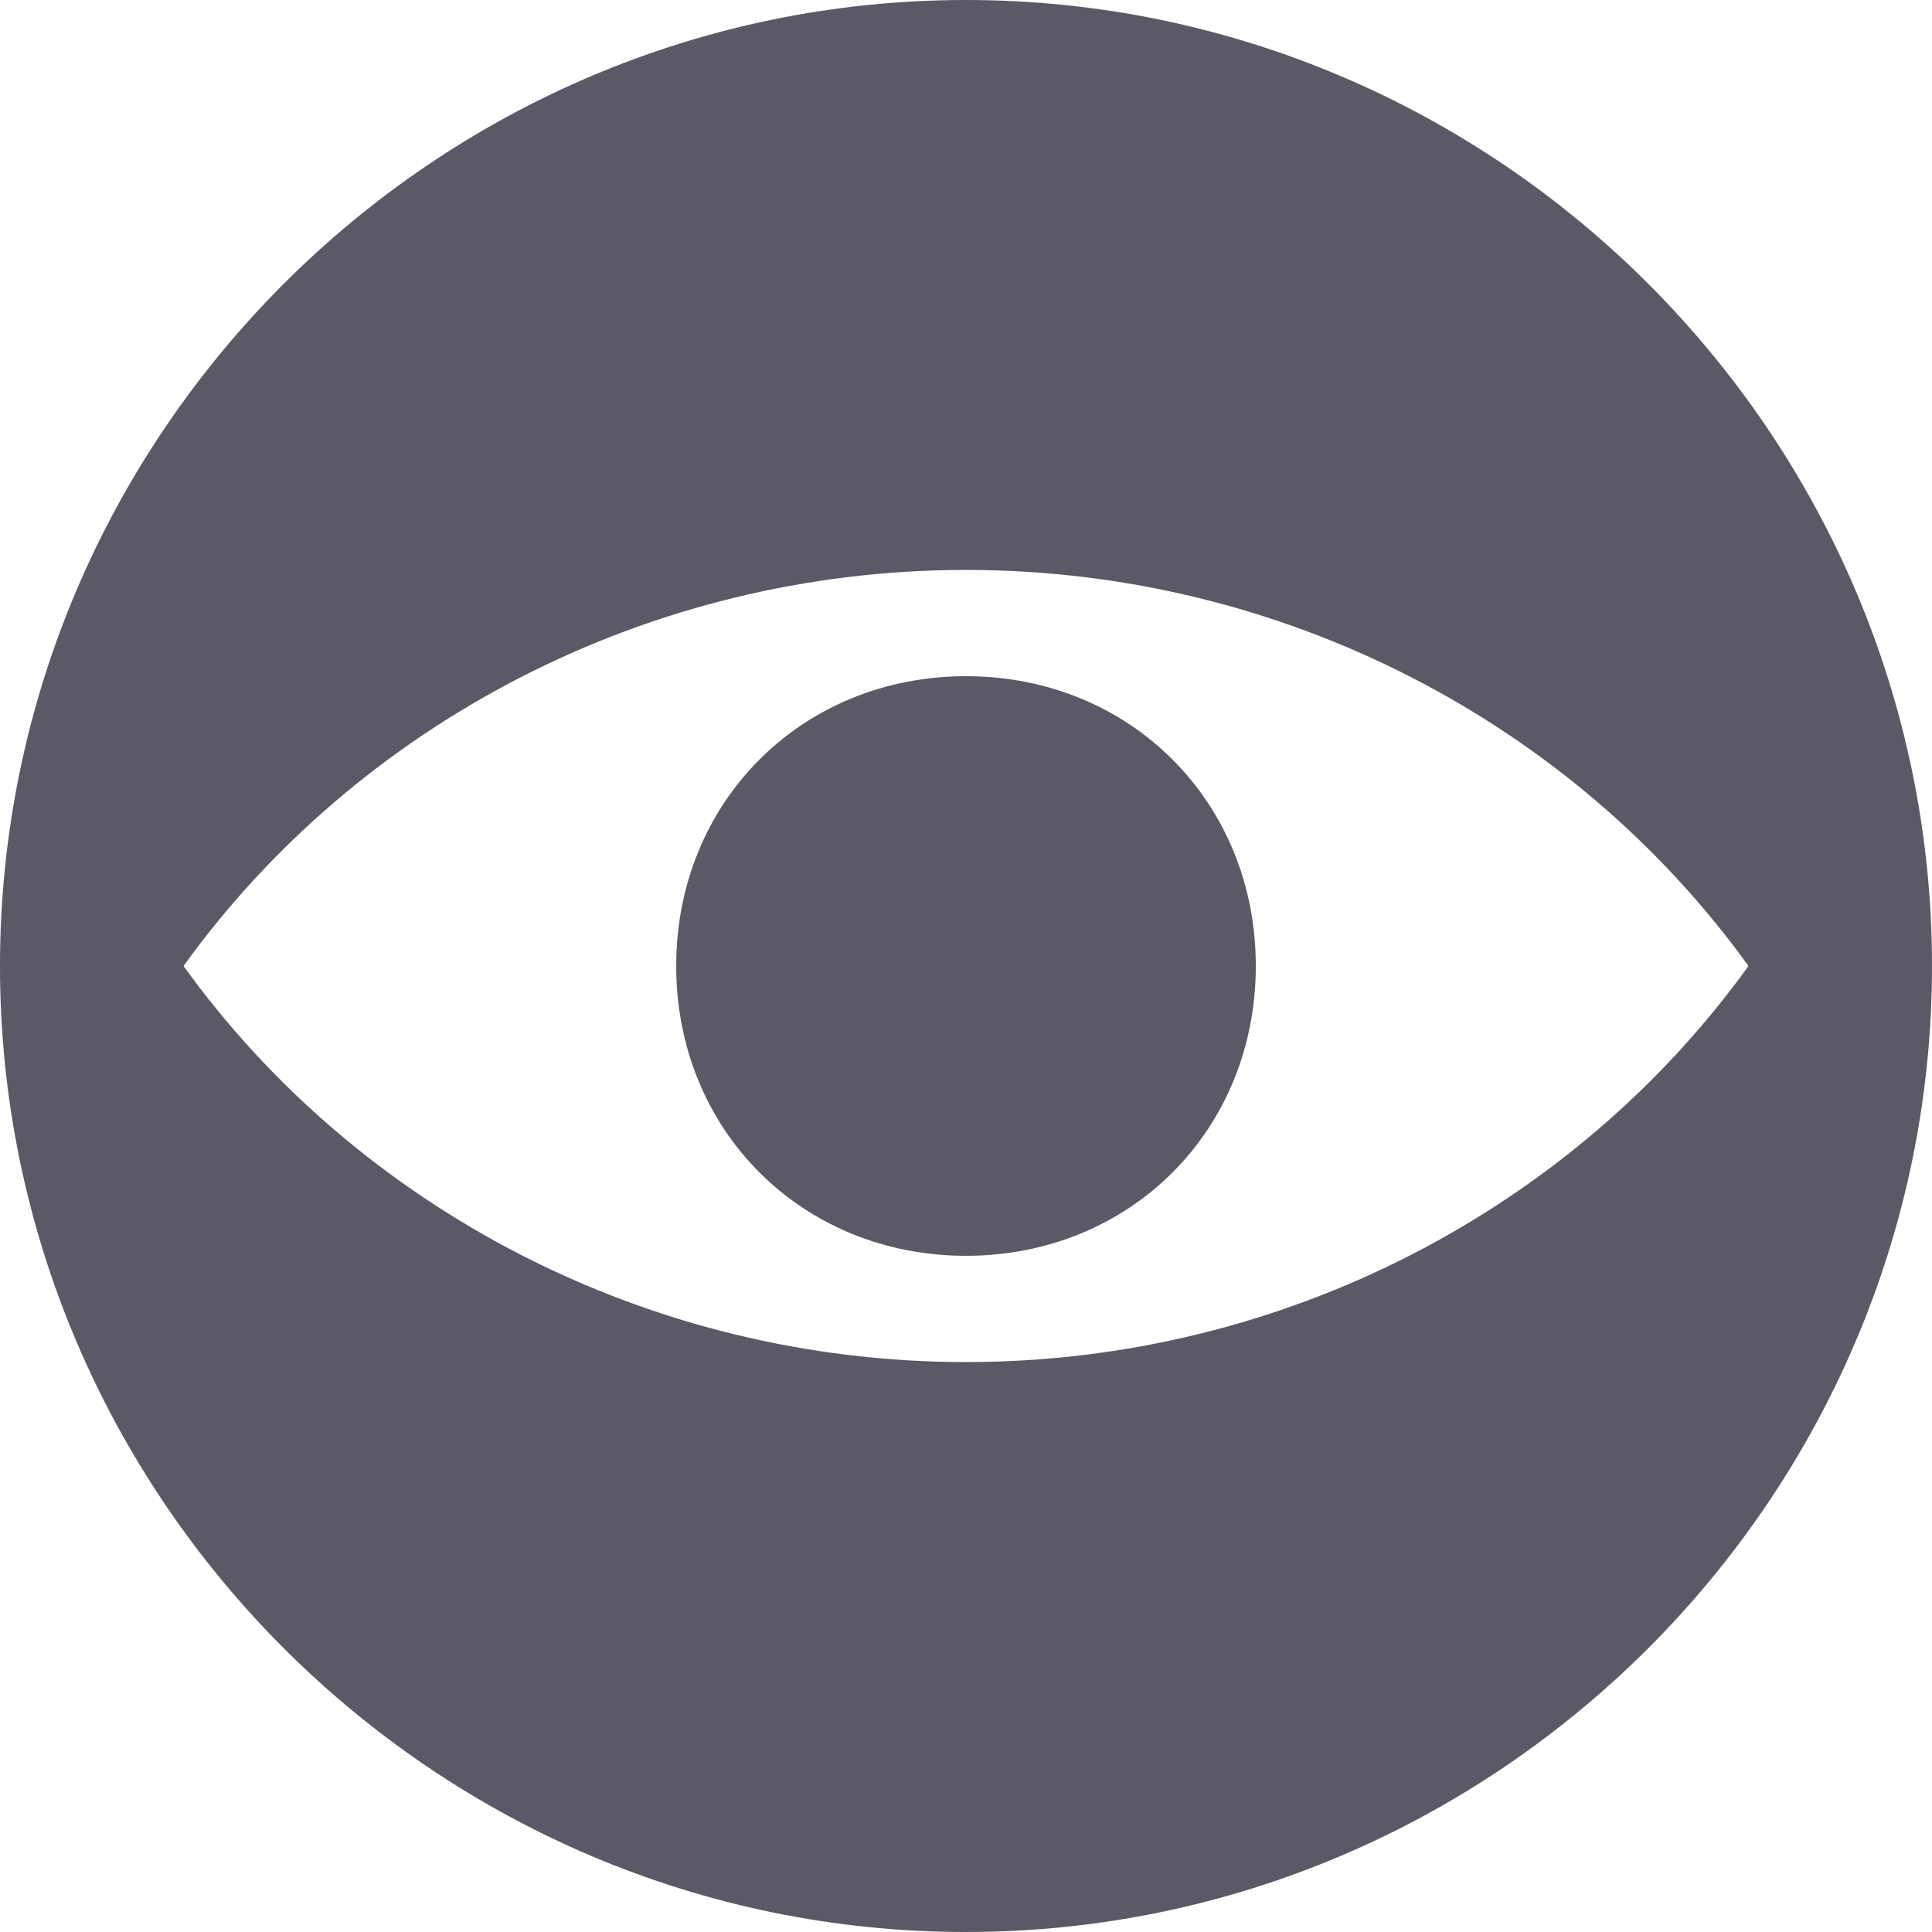
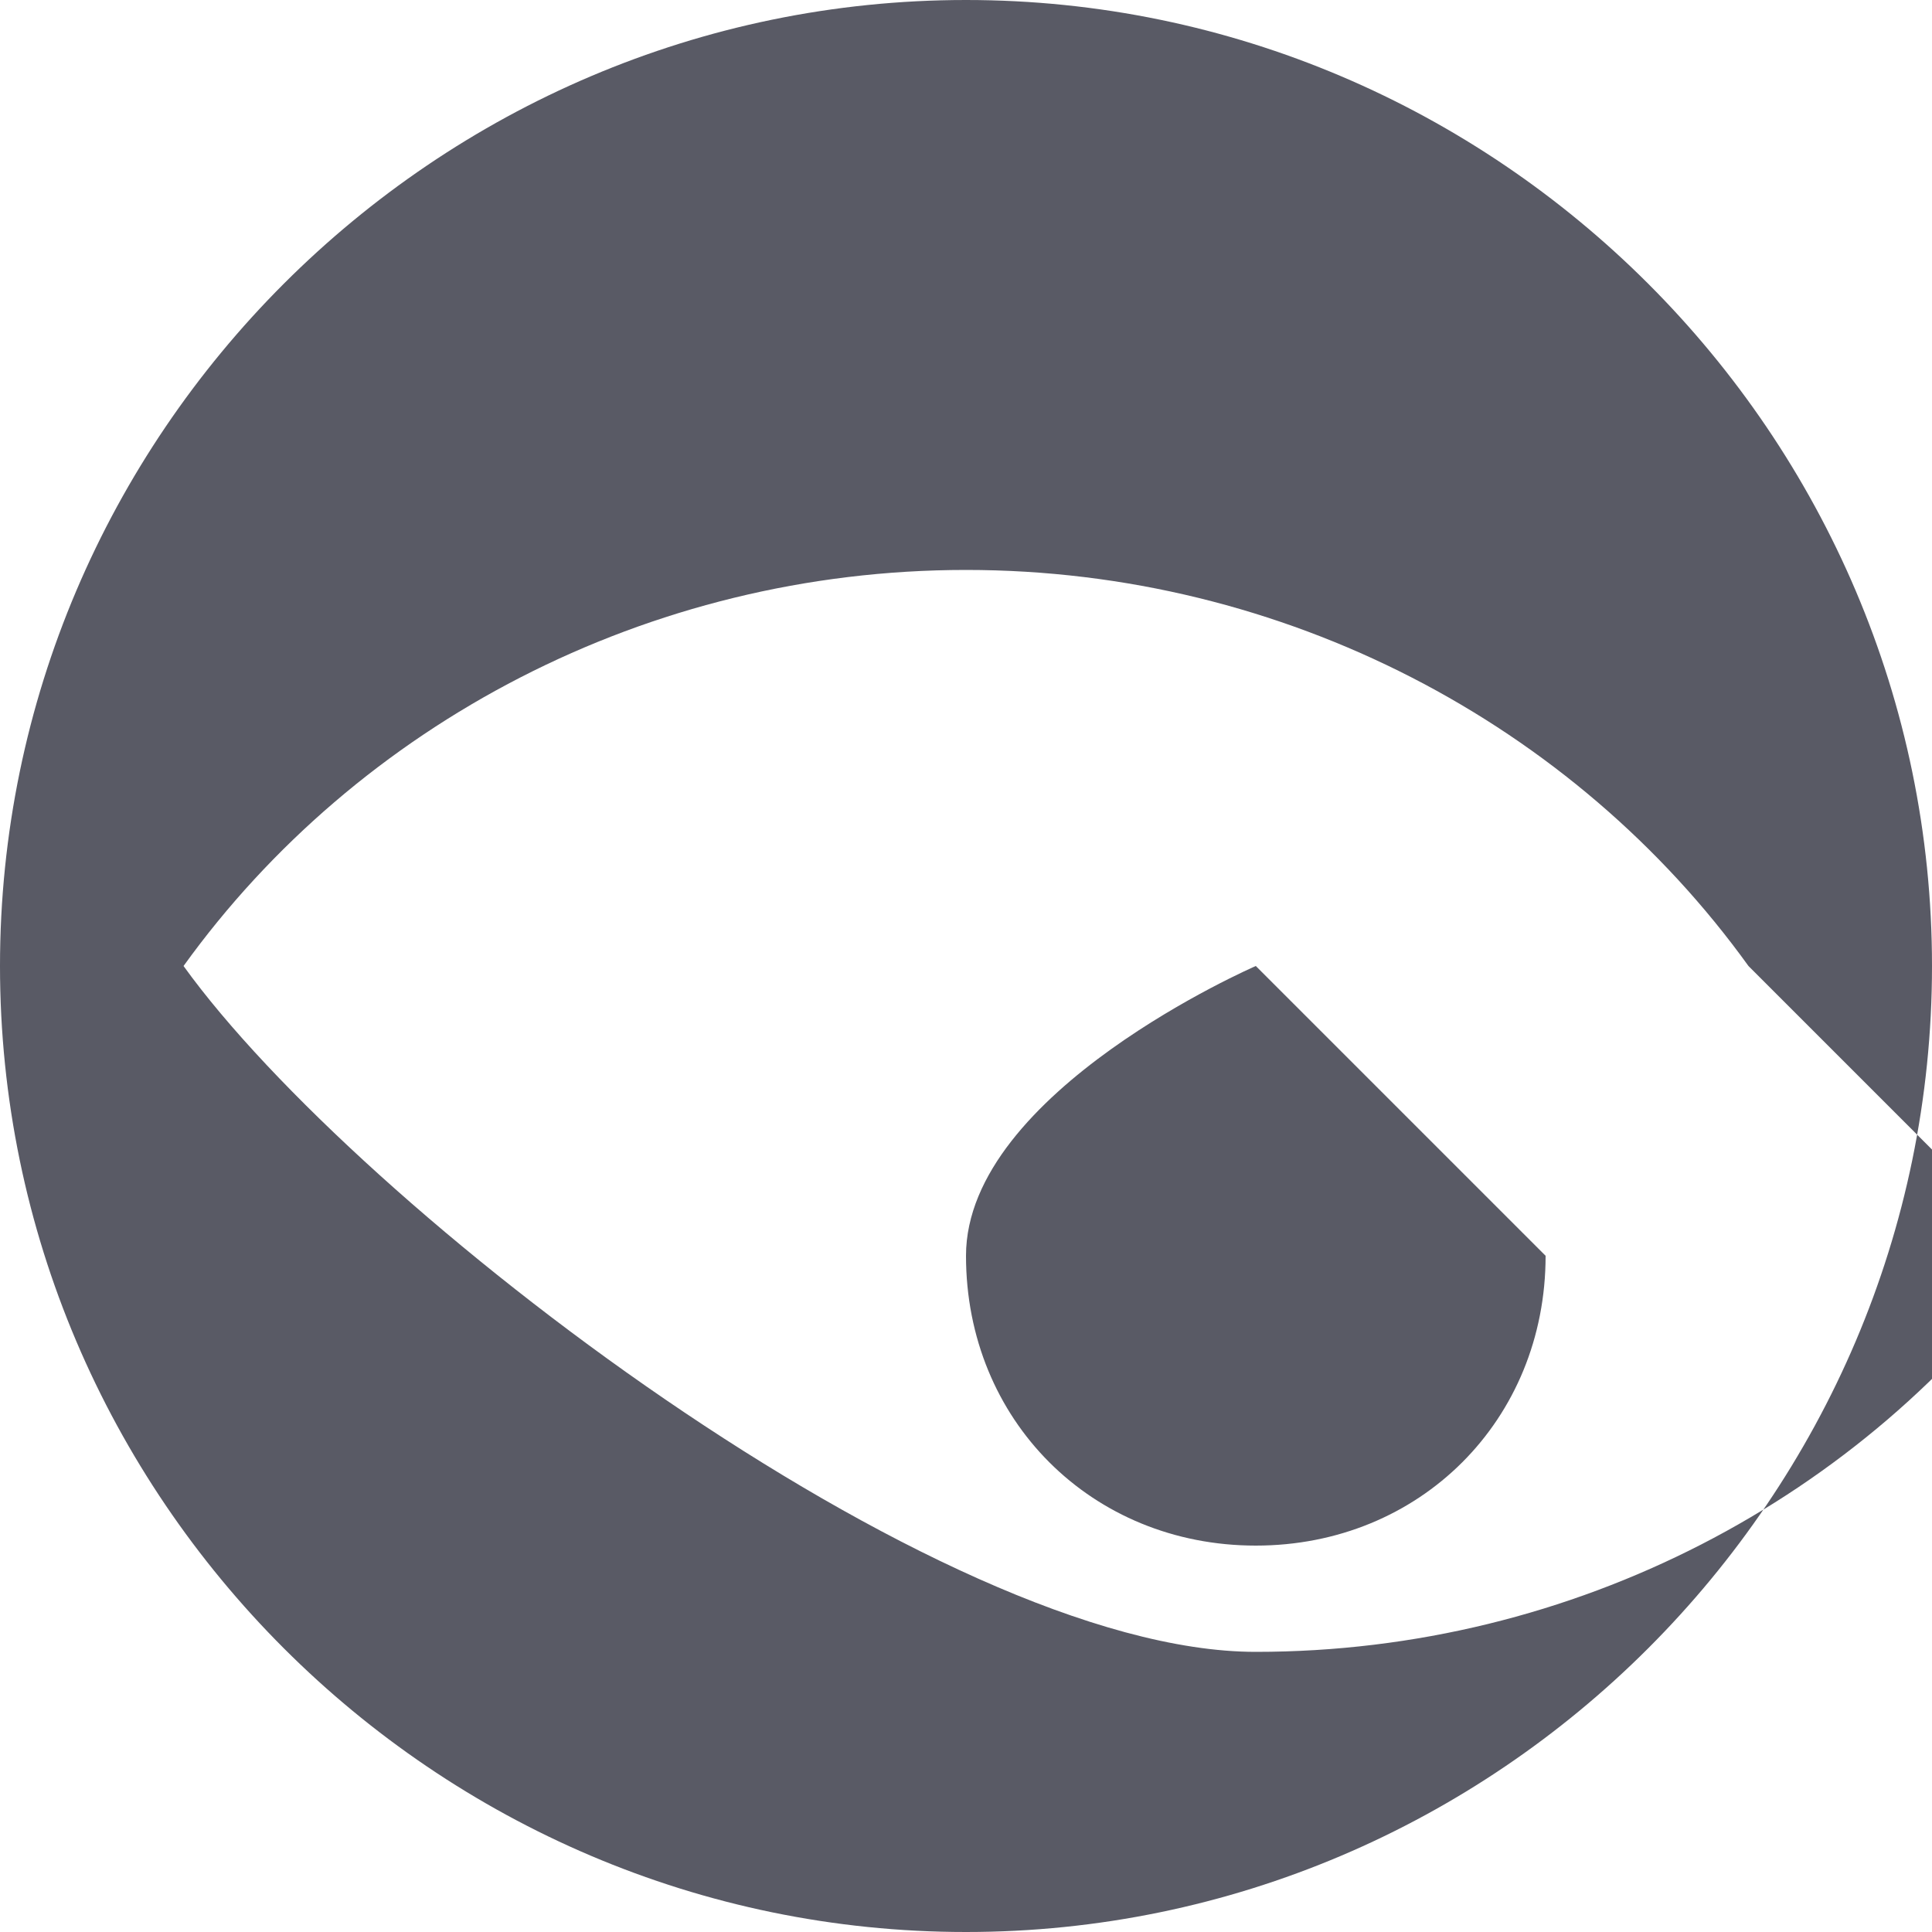
<svg xmlns="http://www.w3.org/2000/svg" xml:space="preserve" id="Layer_1" x="0" y="0" style="enable-background:new 0 0 20 20" version="1.1" viewBox="0 0 20 20">
  <style type="text/css">.st0{fill:#595a65}</style>
  <g>
-     <path d="M13 10c0-1.7-1.3-3-3-3s-3 1.3-3 3 1.3 3 3 3 3-1.3 3-3m5.1 0c-1.8 2.5-4.8 4.1-8.1 4.1S3.7 12.5 1.9 10C3.7 7.5 6.7 5.9 10 5.9s6.3 1.6 8.1 4.1m1.9 0c0-5.5-4.5-10-10-10S0 4.5 0 10s4.5 10 10 10 10-4.5 10-10" class="st0" />
+     <path d="M13 10s-3 1.3-3 3 1.3 3 3 3 3-1.3 3-3m5.1 0c-1.8 2.5-4.8 4.1-8.1 4.1S3.7 12.5 1.9 10C3.7 7.5 6.7 5.9 10 5.9s6.3 1.6 8.1 4.1m1.9 0c0-5.5-4.5-10-10-10S0 4.5 0 10s4.5 10 10 10 10-4.5 10-10" class="st0" />
  </g>
</svg>